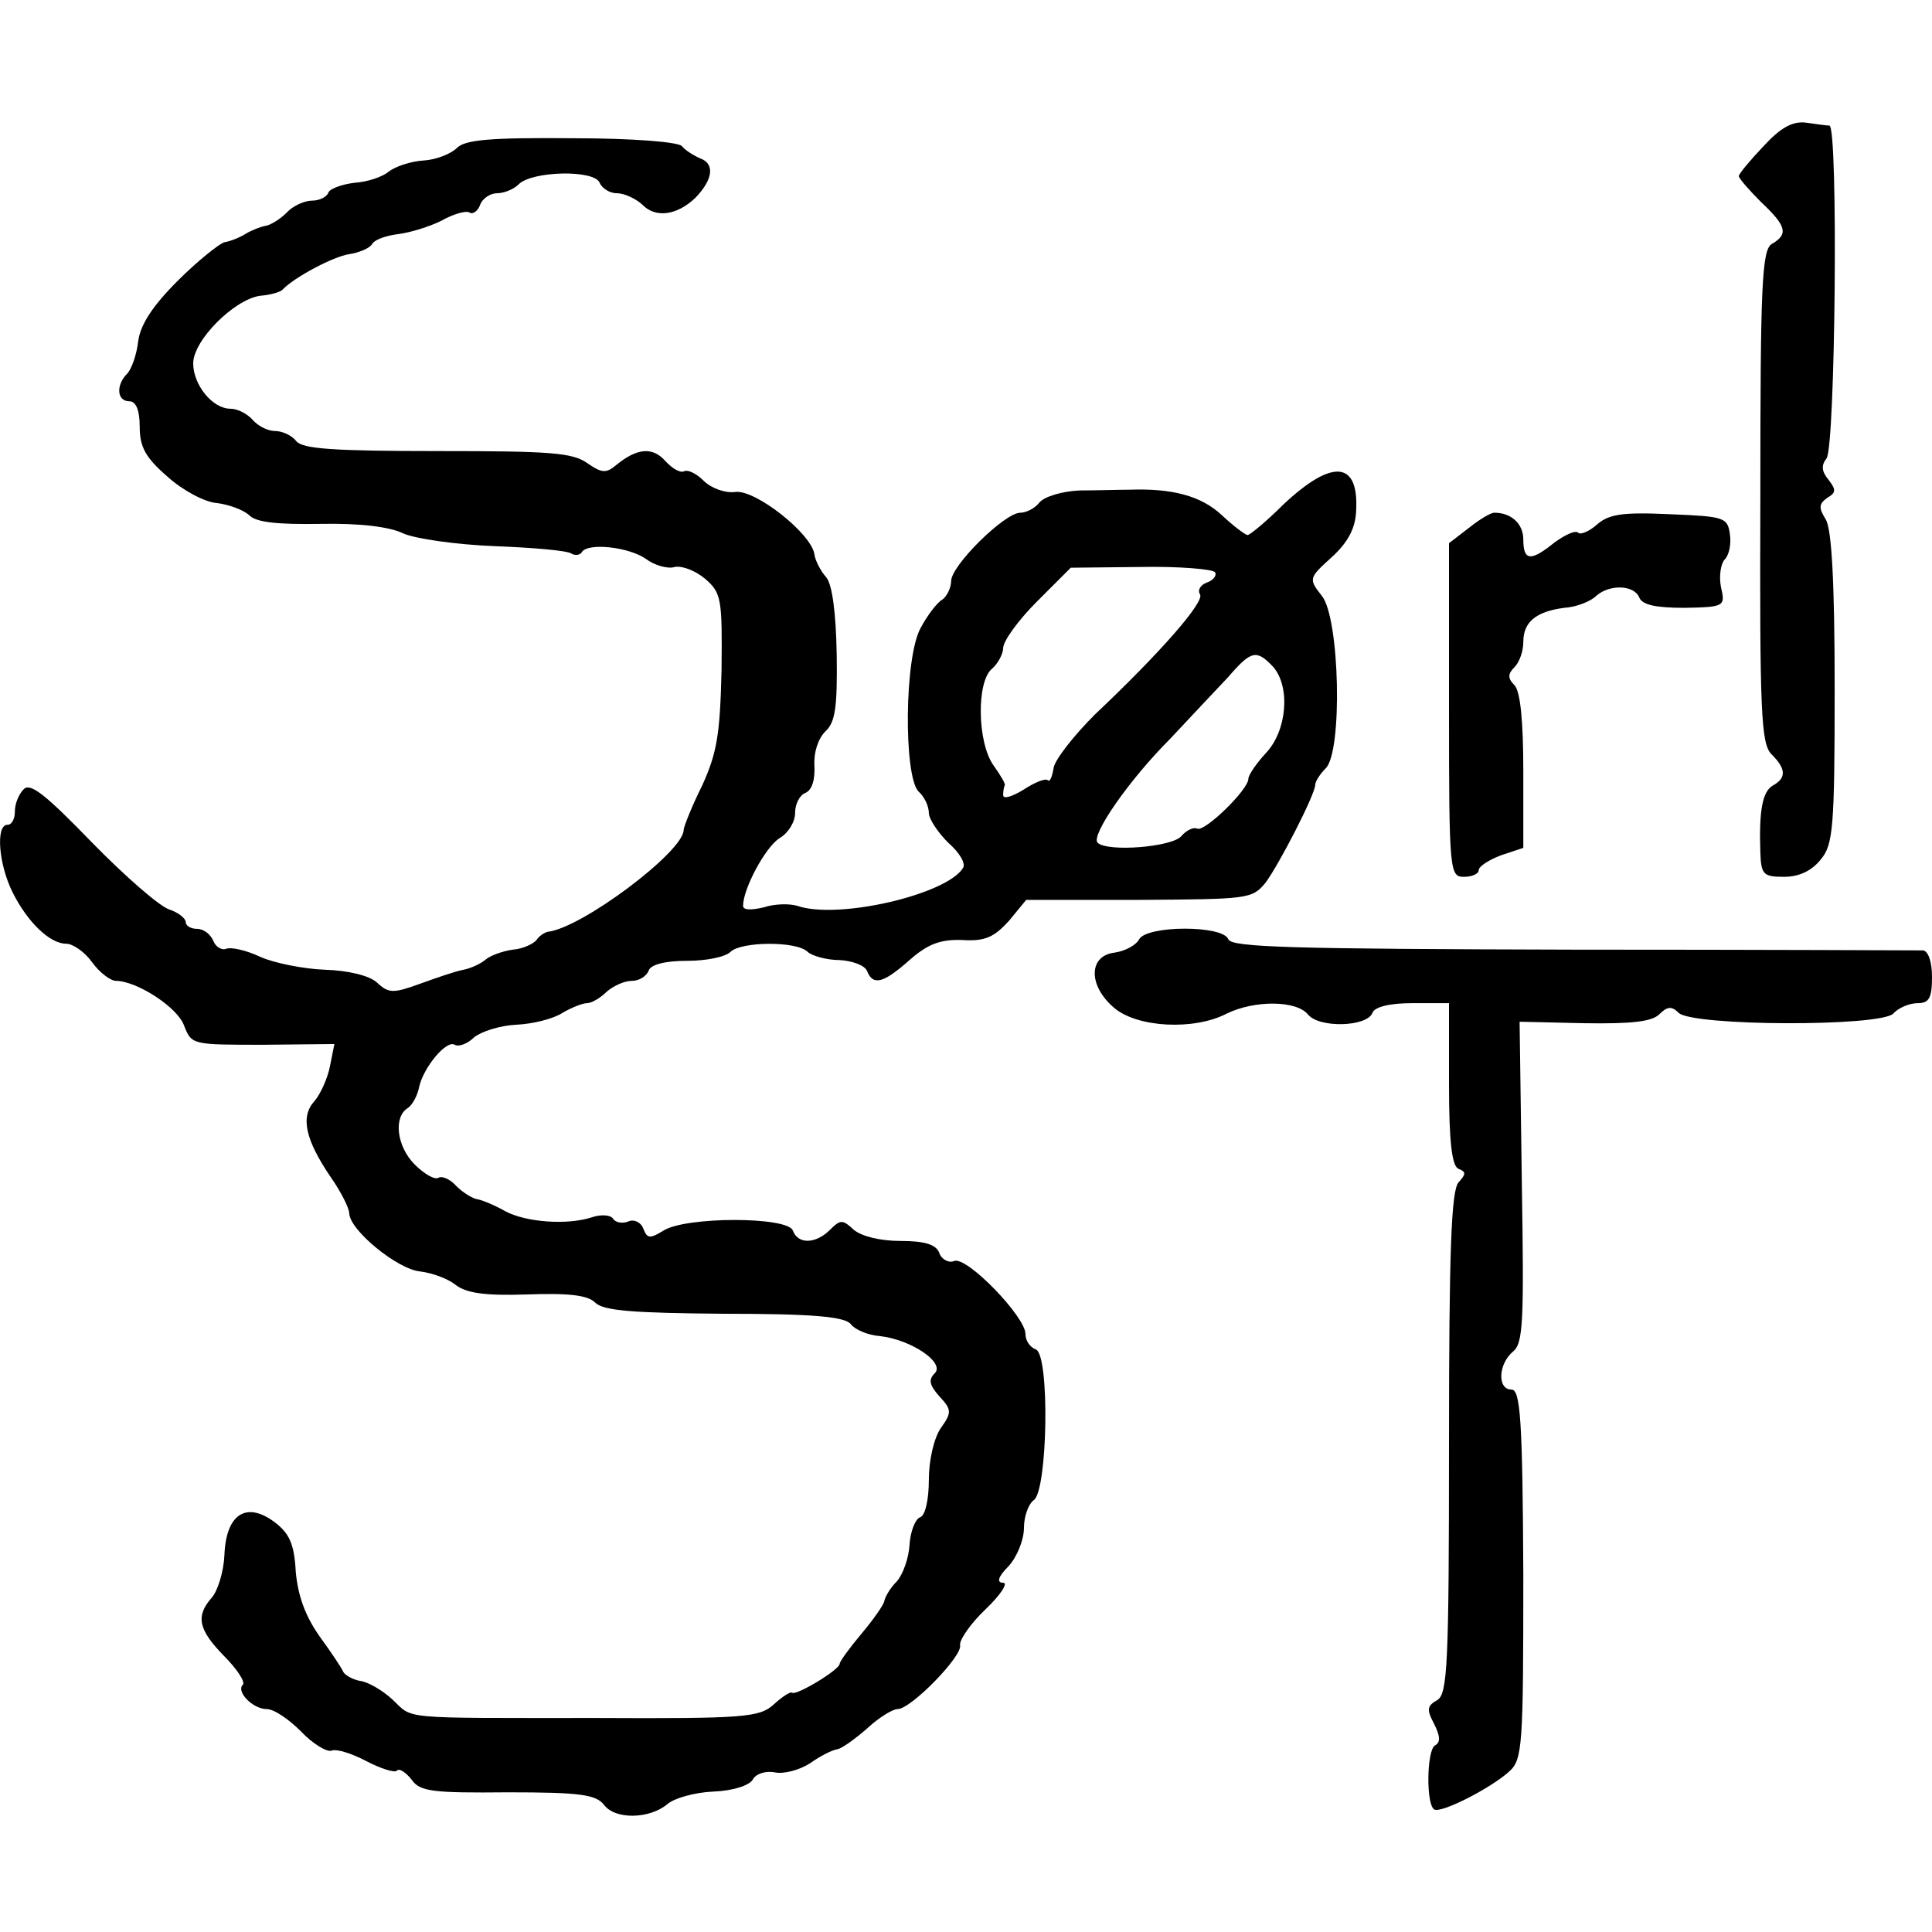
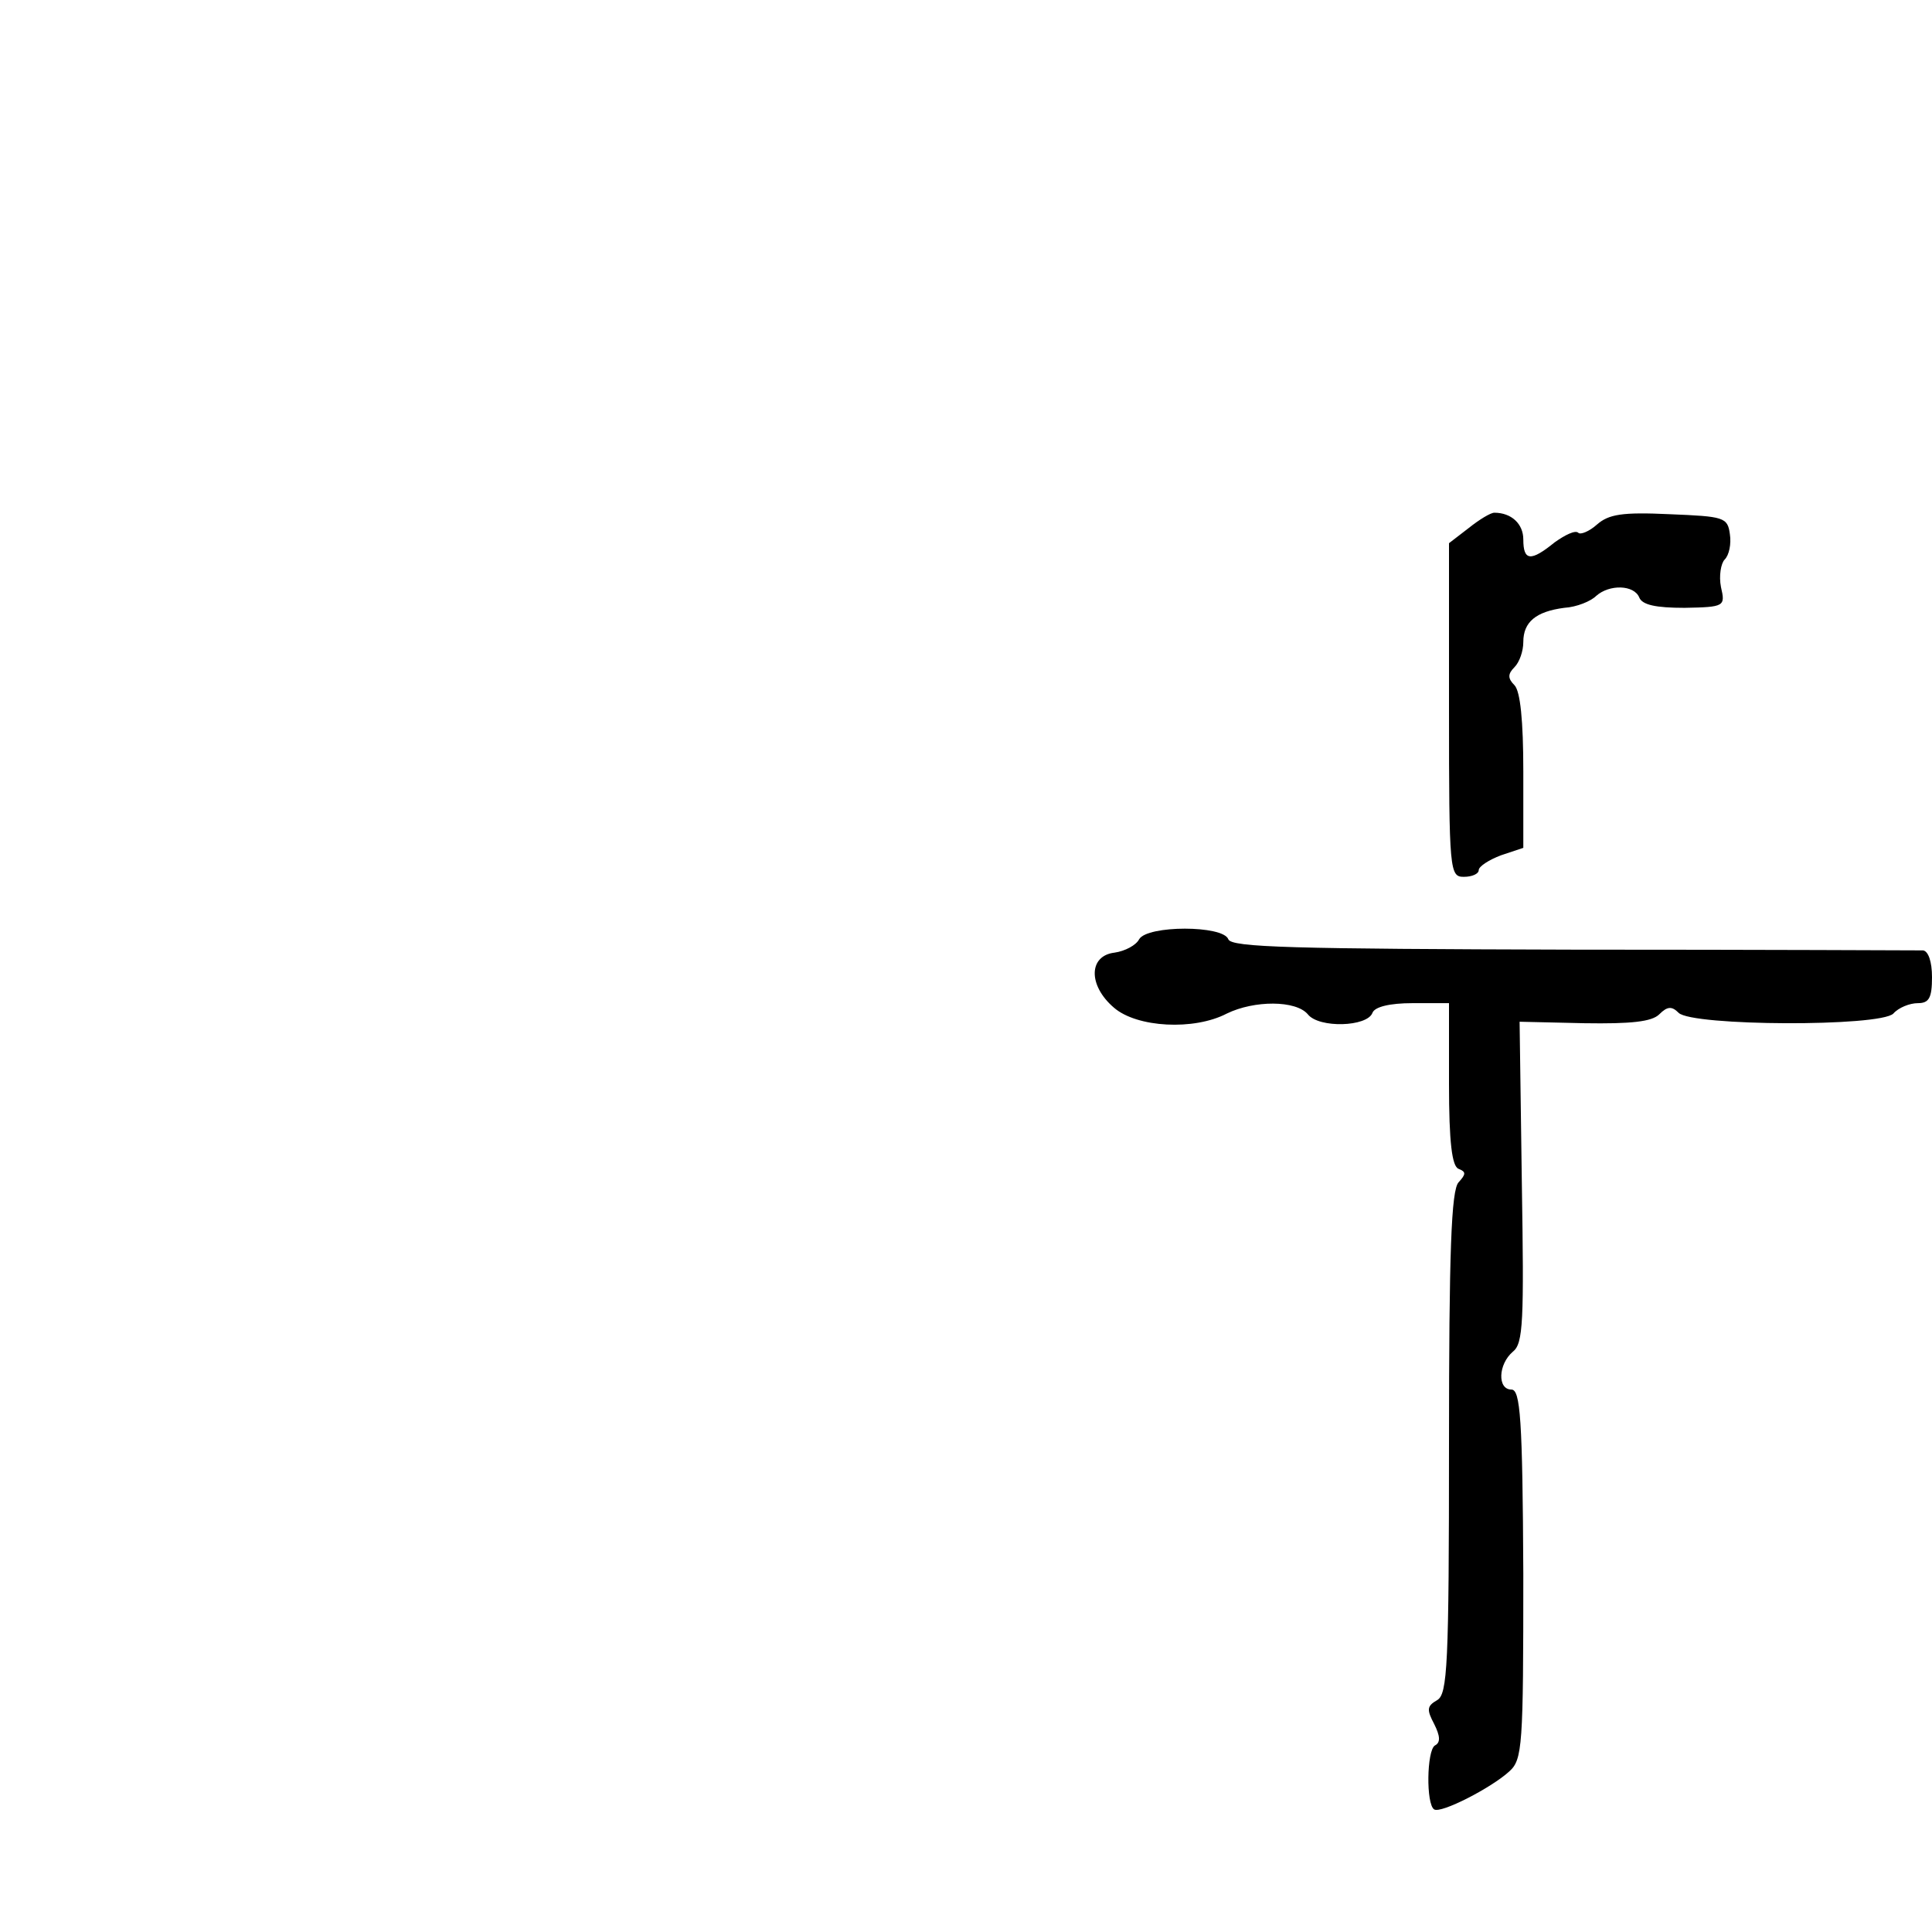
<svg xmlns="http://www.w3.org/2000/svg" version="1.0" width="260pt" height="260pt" viewBox="0 0 260 260" preserveAspectRatio="xMidYMid meet">
  <g transform="translate(0,260) scale(0.1,-0.1)" fill="#000000" stroke="none">
-     <path d="M2373 2403 c-18 -19 -33 -37 -33 -40 0 -3 14 -19 30 -35 34 -32 37 -43 15 -56 -14 -7 -16 -53 -16 -340 -1 -292 1 -333 15 -347 20 -20 20 -32 2 -42 -14 -8 -19 -33 -17 -90 1 -30 4 -33 32 -33 20 0 37 8 49 23 17 20 19 42 19 231 0 143 -4 214 -12 227 -10 16 -9 21 2 29 12 7 12 11 2 24 -10 12 -10 20 -3 29 12 14 16 446 4 448 -4 0 -18 2 -32 4 -18 2 -34 -7 -57 -32z" />
-     <path d="M615 2401 c-8 -8 -28 -16 -45 -17 -17 -1 -38 -8 -47 -15 -8 -7 -29 -14 -46 -15 -17 -2 -33 -8 -35 -13 -2 -6 -12 -11 -22 -11 -10 0 -26 -7 -34 -16 -9 -9 -22 -17 -29 -18 -6 -1 -19 -6 -27 -11 -8 -5 -21 -10 -28 -11 -7 -2 -36 -25 -63 -52 -34 -34 -50 -59 -53 -81 -2 -18 -9 -38 -15 -44 -15 -15 -14 -37 3 -37 9 0 14 -12 14 -34 0 -28 8 -42 38 -68 20 -18 50 -34 66 -35 16 -2 35 -9 43 -16 9 -10 38 -13 97 -12 53 1 93 -4 111 -13 16 -7 71 -15 123 -17 52 -2 98 -6 103 -10 5 -3 12 -2 14 2 8 13 63 7 86 -9 12 -9 30 -14 39 -11 10 2 28 -5 41 -16 22 -19 23 -27 22 -123 -2 -86 -6 -111 -26 -155 -14 -28 -25 -56 -25 -60 0 -29 -137 -132 -183 -137 -4 -1 -11 -5 -15 -11 -4 -5 -18 -12 -32 -13 -14 -2 -30 -8 -36 -13 -7 -6 -20 -12 -30 -14 -11 -2 -37 -11 -59 -19 -36 -13 -42 -13 -58 2 -10 9 -38 16 -70 17 -28 1 -68 9 -86 17 -19 9 -40 14 -47 11 -6 -2 -14 3 -17 11 -4 9 -13 16 -22 16 -8 0 -15 4 -15 9 0 5 -10 13 -22 17 -13 4 -59 44 -104 90 -62 64 -83 81 -92 72 -7 -7 -12 -20 -12 -30 0 -10 -4 -18 -10 -18 -16 0 -12 -53 7 -91 20 -40 50 -69 72 -69 9 0 25 -11 35 -25 10 -14 25 -25 32 -25 28 0 84 -36 92 -61 10 -25 11 -25 106 -25 l96 1 -6 -30 c-3 -16 -13 -38 -21 -47 -19 -21 -12 -52 22 -102 14 -20 25 -42 25 -49 1 -23 65 -75 95 -78 17 -2 38 -10 48 -18 14 -11 39 -15 96 -13 57 2 82 -1 92 -11 11 -11 51 -14 174 -15 120 0 162 -4 170 -14 5 -7 23 -15 39 -16 43 -5 88 -36 74 -50 -9 -9 -7 -16 6 -31 17 -18 17 -22 2 -43 -9 -13 -16 -43 -16 -69 0 -28 -5 -49 -12 -51 -6 -2 -13 -19 -14 -37 -1 -18 -9 -40 -17 -49 -9 -9 -16 -21 -17 -27 -1 -5 -15 -25 -31 -44 -16 -19 -29 -37 -29 -40 0 -8 -58 -43 -64 -39 -2 2 -13 -5 -25 -16 -19 -17 -39 -19 -238 -18 -270 0 -246 -2 -275 25 -13 12 -33 24 -44 25 -10 2 -20 8 -22 12 -2 5 -16 26 -32 48 -19 27 -29 54 -32 87 -2 38 -9 52 -29 67 -38 28 -65 10 -67 -45 -1 -22 -9 -48 -17 -57 -22 -25 -18 -43 16 -78 18 -18 29 -35 26 -39 -10 -9 13 -33 32 -33 10 0 30 -14 46 -30 16 -17 35 -28 41 -26 7 3 28 -4 47 -14 19 -10 38 -16 41 -13 3 4 12 -2 20 -12 11 -16 28 -18 130 -17 97 0 118 -3 129 -17 15 -20 61 -19 85 1 9 8 37 16 62 17 26 1 48 8 53 16 4 8 17 12 29 10 12 -3 34 3 48 12 14 10 30 18 37 19 6 1 24 14 40 28 15 14 34 26 41 26 18 0 88 72 84 86 -1 7 14 29 34 48 21 20 31 36 24 36 -9 0 -7 8 7 22 12 13 21 36 21 52 0 15 6 32 13 37 19 12 22 196 3 203 -8 3 -14 12 -14 21 0 23 -79 105 -96 98 -7 -3 -17 2 -20 11 -4 11 -19 16 -52 16 -27 0 -52 6 -63 15 -15 14 -18 14 -32 0 -19 -19 -43 -20 -50 -1 -7 19 -144 19 -174 0 -18 -11 -22 -11 -27 2 -3 9 -13 14 -21 10 -8 -3 -17 -1 -20 4 -3 5 -16 6 -28 2 -33 -11 -89 -7 -117 8 -14 8 -31 15 -37 16 -7 1 -20 9 -29 18 -8 9 -19 14 -24 11 -5 -3 -19 5 -32 18 -24 24 -29 64 -9 76 6 4 13 17 15 28 6 27 37 64 48 57 5 -3 17 1 26 10 10 8 35 16 57 17 22 1 50 8 62 16 12 7 27 13 33 13 6 0 18 7 26 15 9 8 24 15 34 15 10 0 20 6 23 14 3 8 22 13 52 13 25 0 51 5 58 12 14 14 89 15 104 0 5 -5 25 -11 43 -11 17 -1 34 -7 37 -15 8 -20 22 -16 57 15 25 22 42 28 71 27 31 -2 43 4 63 26 l23 28 152 0 c146 1 152 1 170 23 18 24 67 119 67 132 0 4 6 14 14 22 23 22 19 202 -5 232 -18 23 -18 24 13 52 22 20 32 39 33 62 4 68 -32 71 -98 9 -23 -23 -45 -41 -48 -41 -3 0 -19 12 -35 27 -28 26 -67 36 -124 34 -14 0 -44 -1 -67 -1 -23 -1 -47 -8 -54 -16 -6 -8 -18 -14 -26 -14 -21 0 -93 -71 -93 -92 0 -9 -6 -21 -12 -25 -7 -4 -20 -21 -29 -38 -22 -39 -23 -199 -3 -220 8 -7 14 -20 14 -29 0 -8 12 -26 26 -40 15 -13 24 -28 20 -34 -22 -36 -169 -70 -223 -51 -10 3 -30 3 -45 -2 -17 -4 -28 -4 -28 2 0 23 30 79 49 91 12 7 21 22 21 34 0 12 6 24 14 27 9 4 13 18 12 37 -1 18 5 36 15 46 13 12 16 32 15 103 -1 57 -6 94 -14 104 -8 9 -15 23 -16 31 -4 28 -79 87 -106 84 -14 -2 -33 5 -43 15 -10 10 -21 15 -26 13 -5 -3 -16 3 -26 14 -17 19 -38 17 -66 -6 -13 -11 -19 -11 -39 3 -20 14 -51 16 -201 16 -140 0 -181 3 -190 13 -6 8 -19 14 -29 14 -10 0 -23 7 -30 15 -7 8 -20 15 -30 15 -24 0 -50 32 -50 61 0 31 55 86 90 91 14 1 27 5 30 8 16 17 69 45 90 48 13 2 28 8 31 14 4 6 19 11 35 13 16 2 42 10 58 18 16 9 33 14 38 11 4 -3 11 2 14 10 3 9 14 16 23 16 9 0 22 5 29 12 18 18 102 20 109 2 3 -7 13 -14 23 -14 10 0 25 -7 34 -15 18 -19 47 -15 72 9 24 25 26 46 6 53 -9 4 -20 11 -24 16 -3 6 -67 11 -147 11 -111 1 -145 -2 -156 -13z m1020 -571 c3 -4 -2 -11 -11 -14 -8 -3 -13 -10 -9 -16 6 -10 -52 -77 -142 -162 -28 -28 -53 -60 -55 -71 -2 -12 -5 -20 -8 -17 -3 3 -18 -3 -33 -13 -15 -9 -27 -13 -27 -7 0 5 1 11 2 13 2 1 -5 13 -15 27 -22 31 -23 113 -2 130 8 7 15 20 15 28 0 9 20 37 45 62 l46 46 94 1 c52 1 97 -3 100 -7z m78 -127 c24 -27 19 -86 -9 -116 -13 -14 -24 -30 -24 -35 0 -15 -60 -73 -69 -67 -5 2 -14 -2 -21 -10 -12 -15 -100 -22 -113 -9 -9 10 42 84 98 140 27 29 62 66 78 83 31 36 38 37 60 14z" />
    <path d="M1976 1889 l-26 -20 0 -225 c0 -217 1 -224 20 -224 11 0 20 4 20 9 0 5 14 14 30 20 l30 10 0 103 c0 68 -4 108 -12 116 -9 9 -9 15 0 24 7 7 12 22 12 34 0 27 17 41 55 46 17 1 36 9 43 16 18 16 51 15 58 -2 4 -10 22 -14 61 -14 54 1 55 2 49 28 -3 15 0 32 5 37 6 6 9 21 7 34 -3 23 -8 24 -81 27 -64 3 -82 0 -98 -14 -10 -9 -22 -14 -25 -11 -4 4 -18 -3 -32 -13 -32 -26 -42 -25 -42 4 0 21 -16 36 -39 36 -5 0 -20 -9 -35 -21z" />
    <path d="M1533 1336 c-4 -8 -19 -16 -33 -18 -35 -4 -36 -44 -1 -74 31 -27 108 -31 152 -8 37 18 93 18 109 -1 15 -19 80 -17 87 2 3 8 23 13 54 13 l49 0 0 -109 c0 -78 4 -111 13 -114 10 -4 10 -7 0 -18 -10 -10 -13 -94 -13 -351 0 -300 -2 -338 -16 -346 -14 -8 -14 -13 -4 -32 8 -16 9 -25 1 -29 -11 -7 -12 -79 -1 -86 9 -6 77 29 101 51 18 16 19 34 19 266 -1 209 -4 248 -16 248 -19 0 -18 34 2 51 14 11 15 41 12 228 l-3 216 87 -2 c63 -1 91 2 101 12 11 11 17 11 26 2 18 -18 271 -19 289 -1 7 8 22 14 33 14 15 0 19 7 19 35 0 21 -5 35 -12 36 -7 0 -219 1 -471 1 -378 1 -460 3 -464 14 -7 19 -109 19 -120 0z" />
  </g>
</svg>